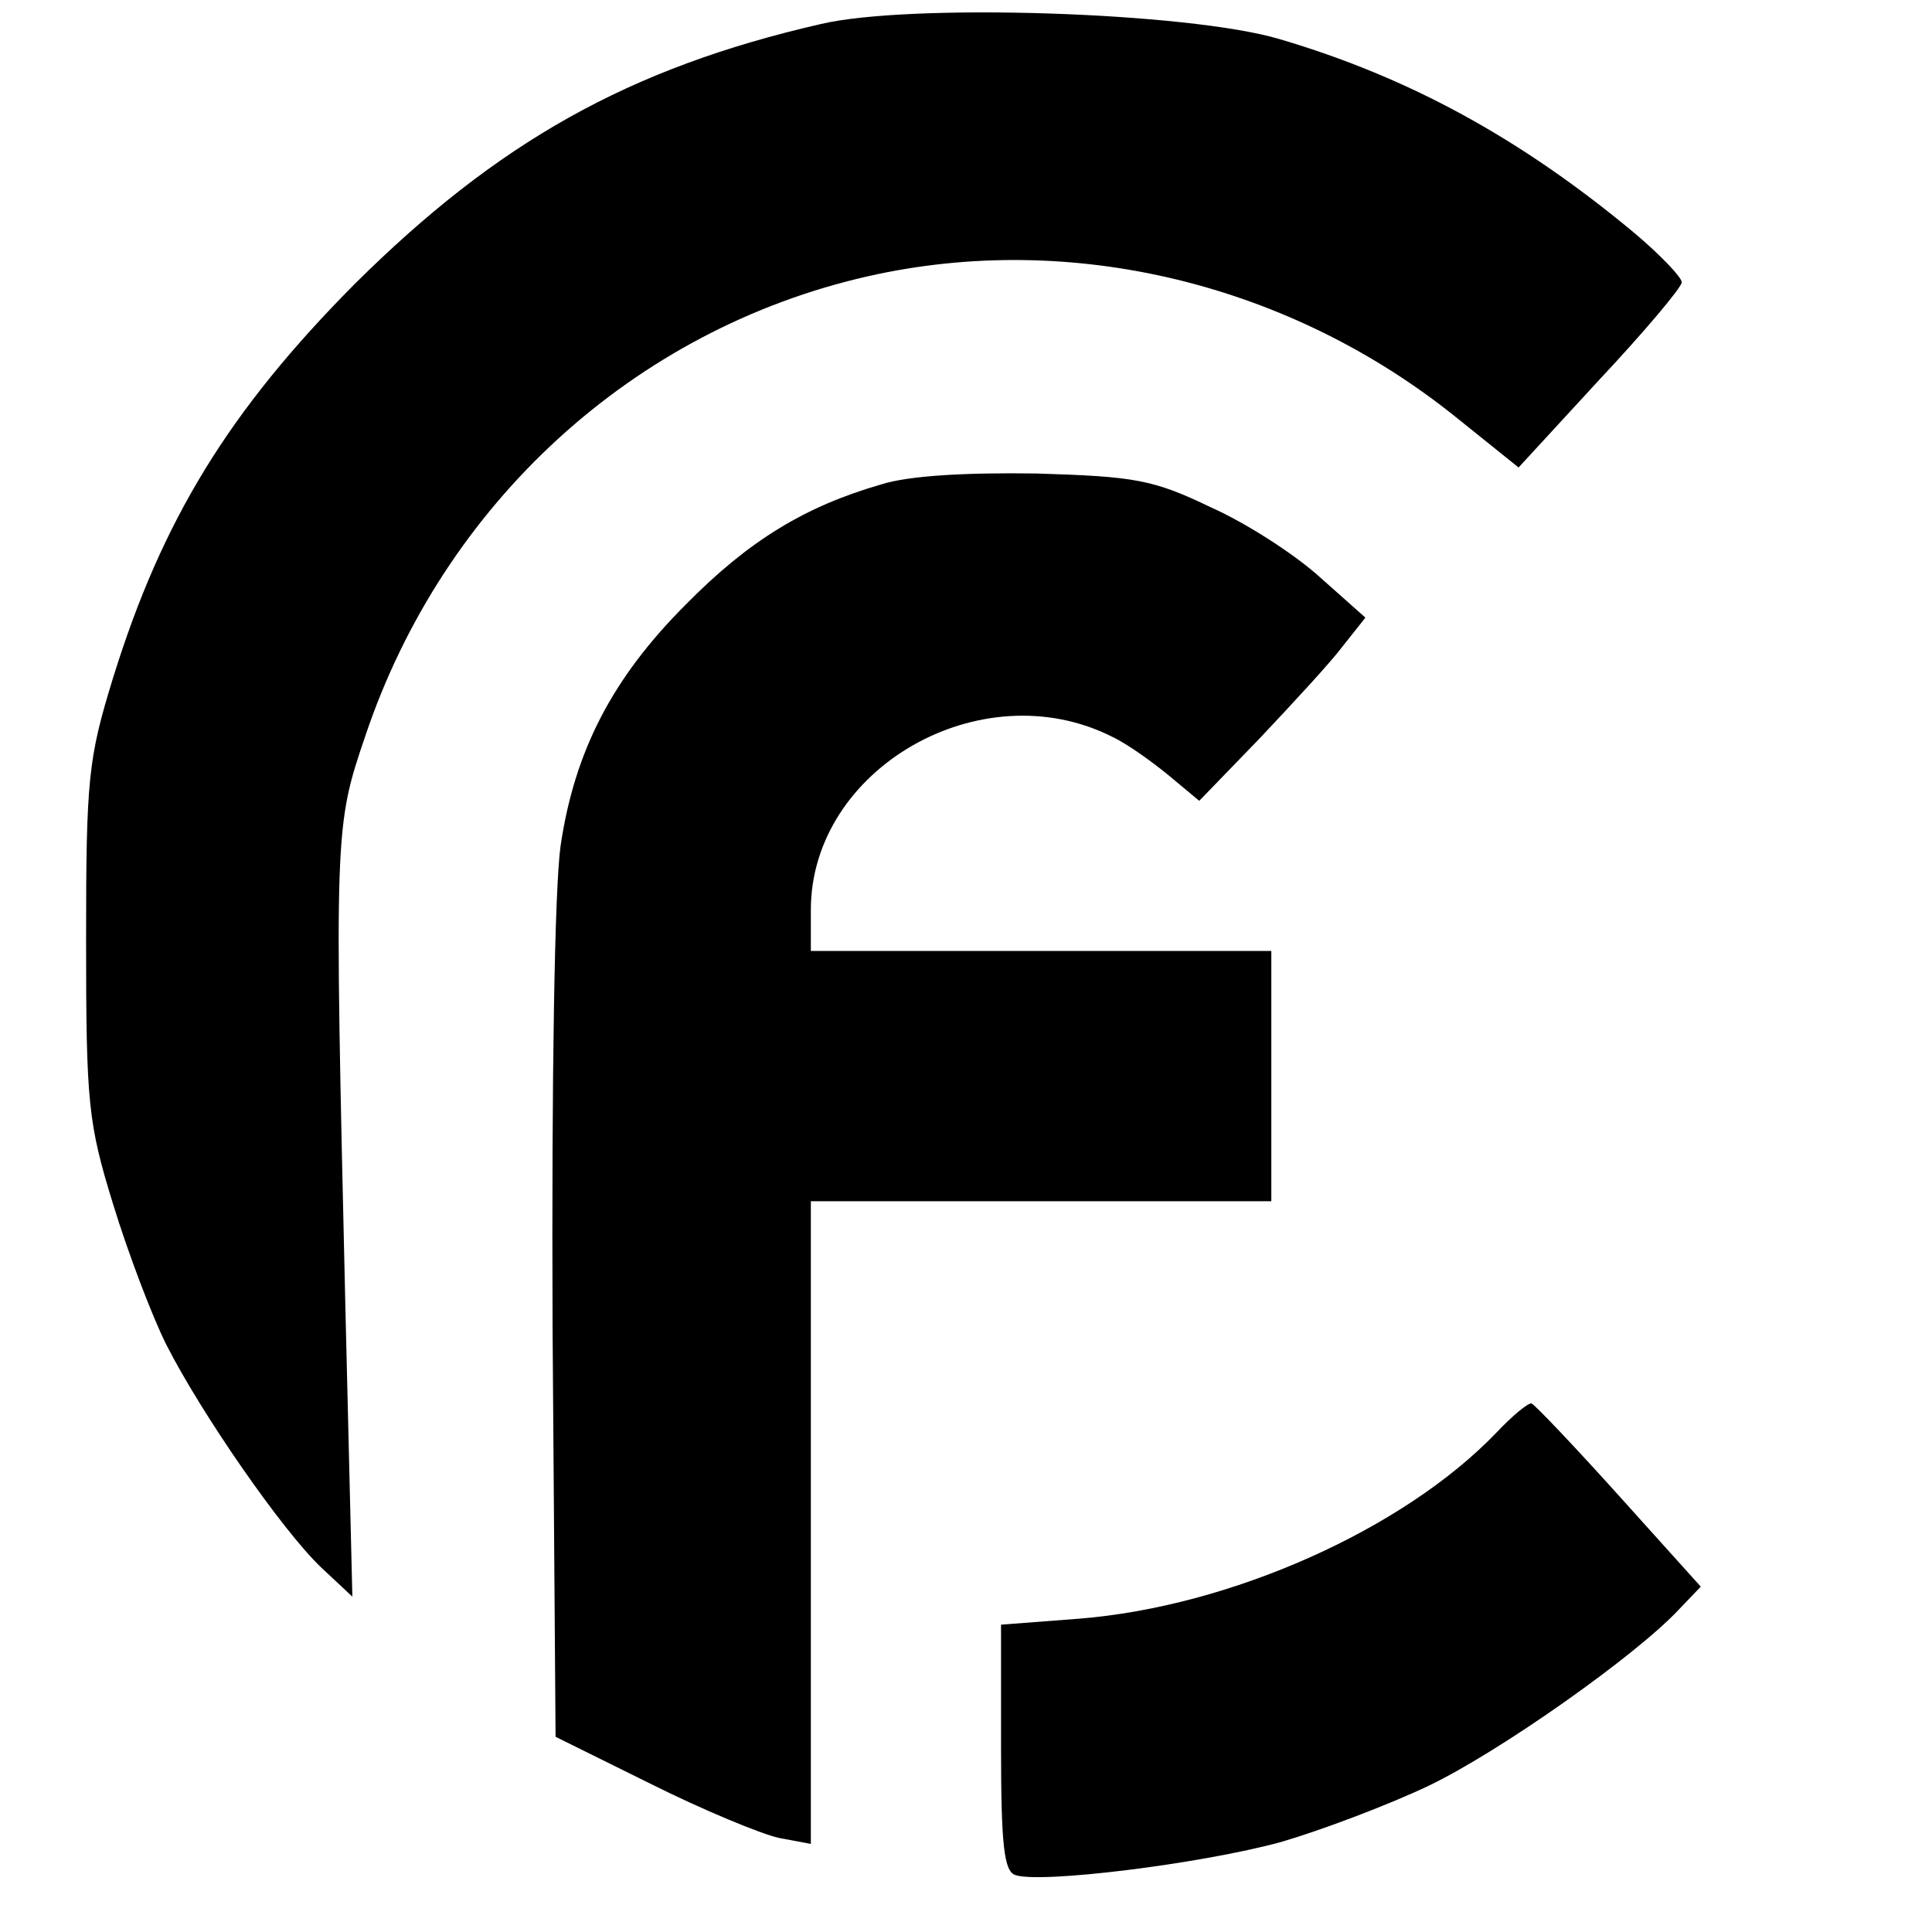
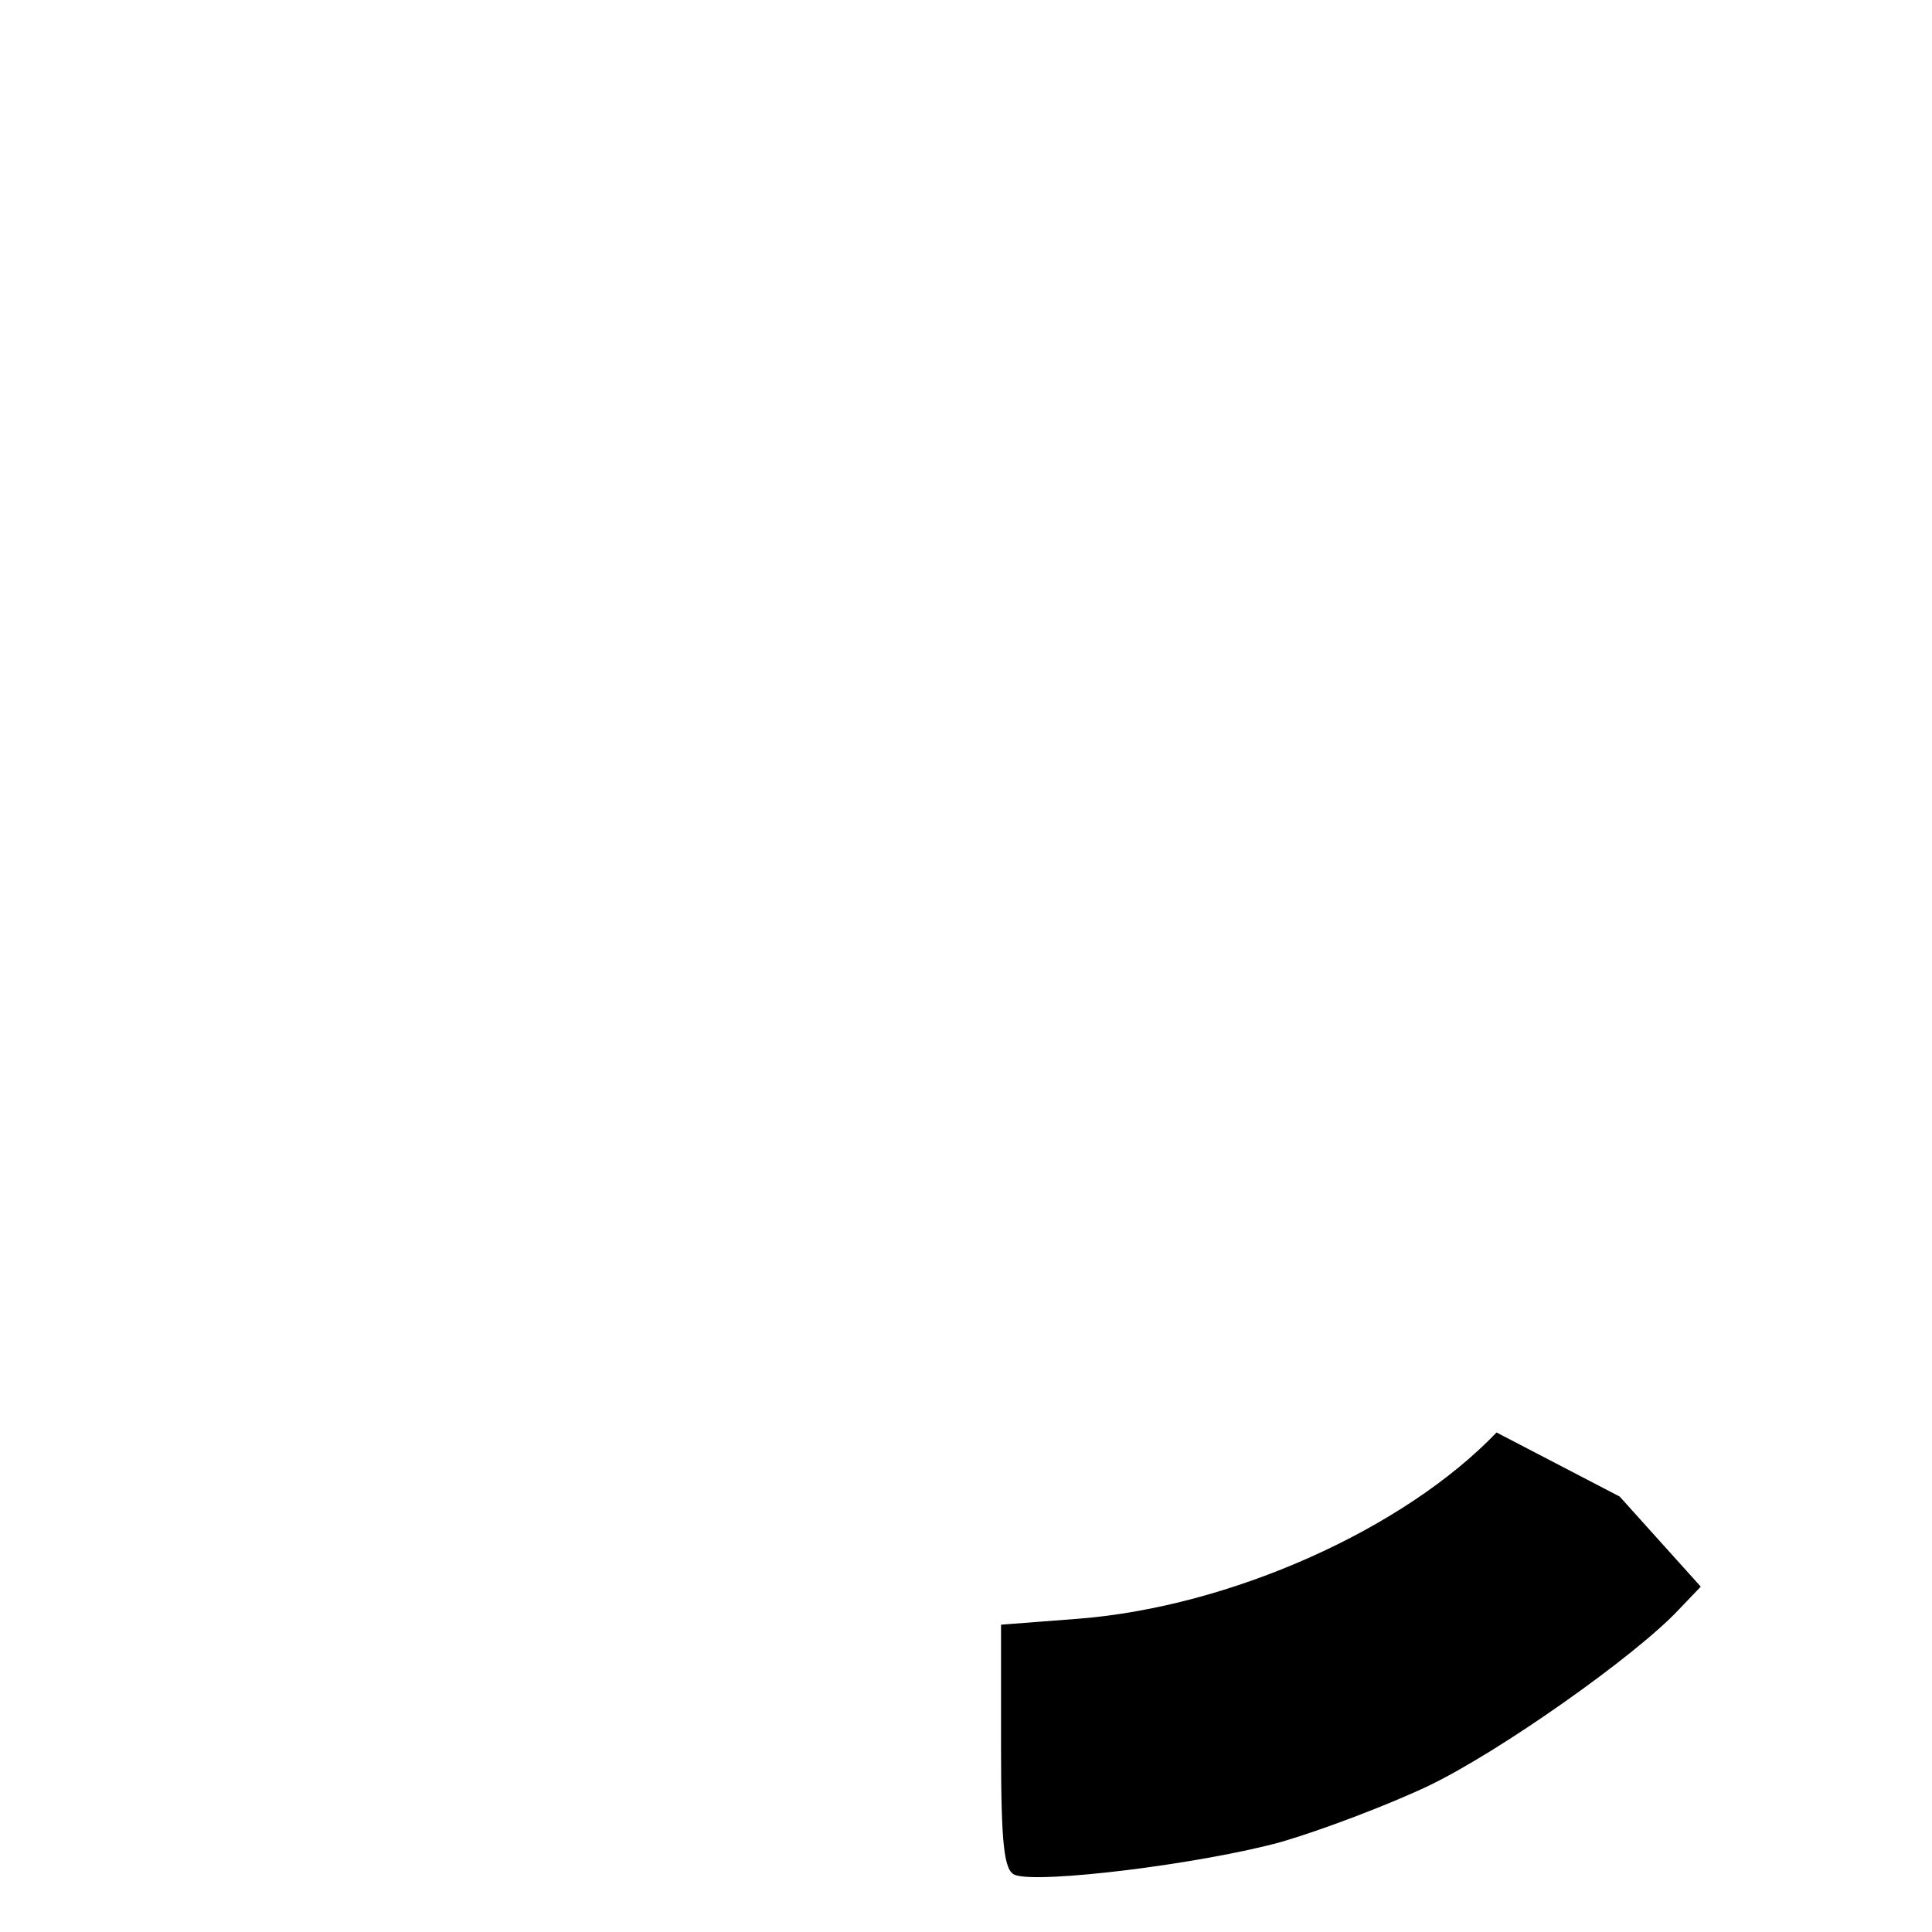
<svg xmlns="http://www.w3.org/2000/svg" version="1.0" width="193pt" height="193pt" viewBox="0 0 193 193" preserveAspectRatio="xMidYMid meet">
  <g transform="translate(0,193) scale(0.1,-0.1)" fill="#000000" stroke="none">
-     <path d="M820 1906 c-192 -44 -323 -118 -466 -260 -125 -126 -192 -235 -241 -393 -25 -81 -27 -101 -27 -263 0 -162 2 -182 27 -263 15 -49 39 -112 53 -140 35 -69 116 -186 155 -223 l31 -29 -7 290 c-11 476 -11 479 20 570 78 232 268 406 502 459 203 46 422 -7 589 -142 l61 -49 81 88 c45 48 82 92 82 97 0 5 -21 27 -47 49 -114 95 -226 156 -355 194 -91 27 -369 36 -458 15z" />
-     <path d="M880 1446 c-76 -22 -132 -56 -195 -120 -73 -73 -111 -146 -125 -241 -6 -43 -9 -229 -8 -480 l3 -410 95 -47 c52 -26 110 -50 128 -54 l32 -6 0 321 0 321 230 0 230 0 0 125 0 125 -230 0 -230 0 0 41 c0 141 170 239 301 173 15 -7 40 -25 57 -39 l30 -25 60 62 c33 35 71 76 83 92 l23 29 -45 40 c-24 22 -73 54 -109 70 -58 28 -76 31 -175 34 -69 1 -127 -2 -155 -11z" />
-     <path d="M1495 499 c-93 -97 -266 -174 -417 -186 l-78 -6 0 -122 c0 -98 3 -124 14 -128 24 -9 186 11 266 33 41 12 107 37 147 56 71 34 207 130 250 176 l22 23 -81 90 c-45 50 -84 91 -88 93 -3 1 -19 -12 -35 -29z" />
+     <path d="M1495 499 c-93 -97 -266 -174 -417 -186 l-78 -6 0 -122 c0 -98 3 -124 14 -128 24 -9 186 11 266 33 41 12 107 37 147 56 71 34 207 130 250 176 l22 23 -81 90 z" />
  </g>
</svg>